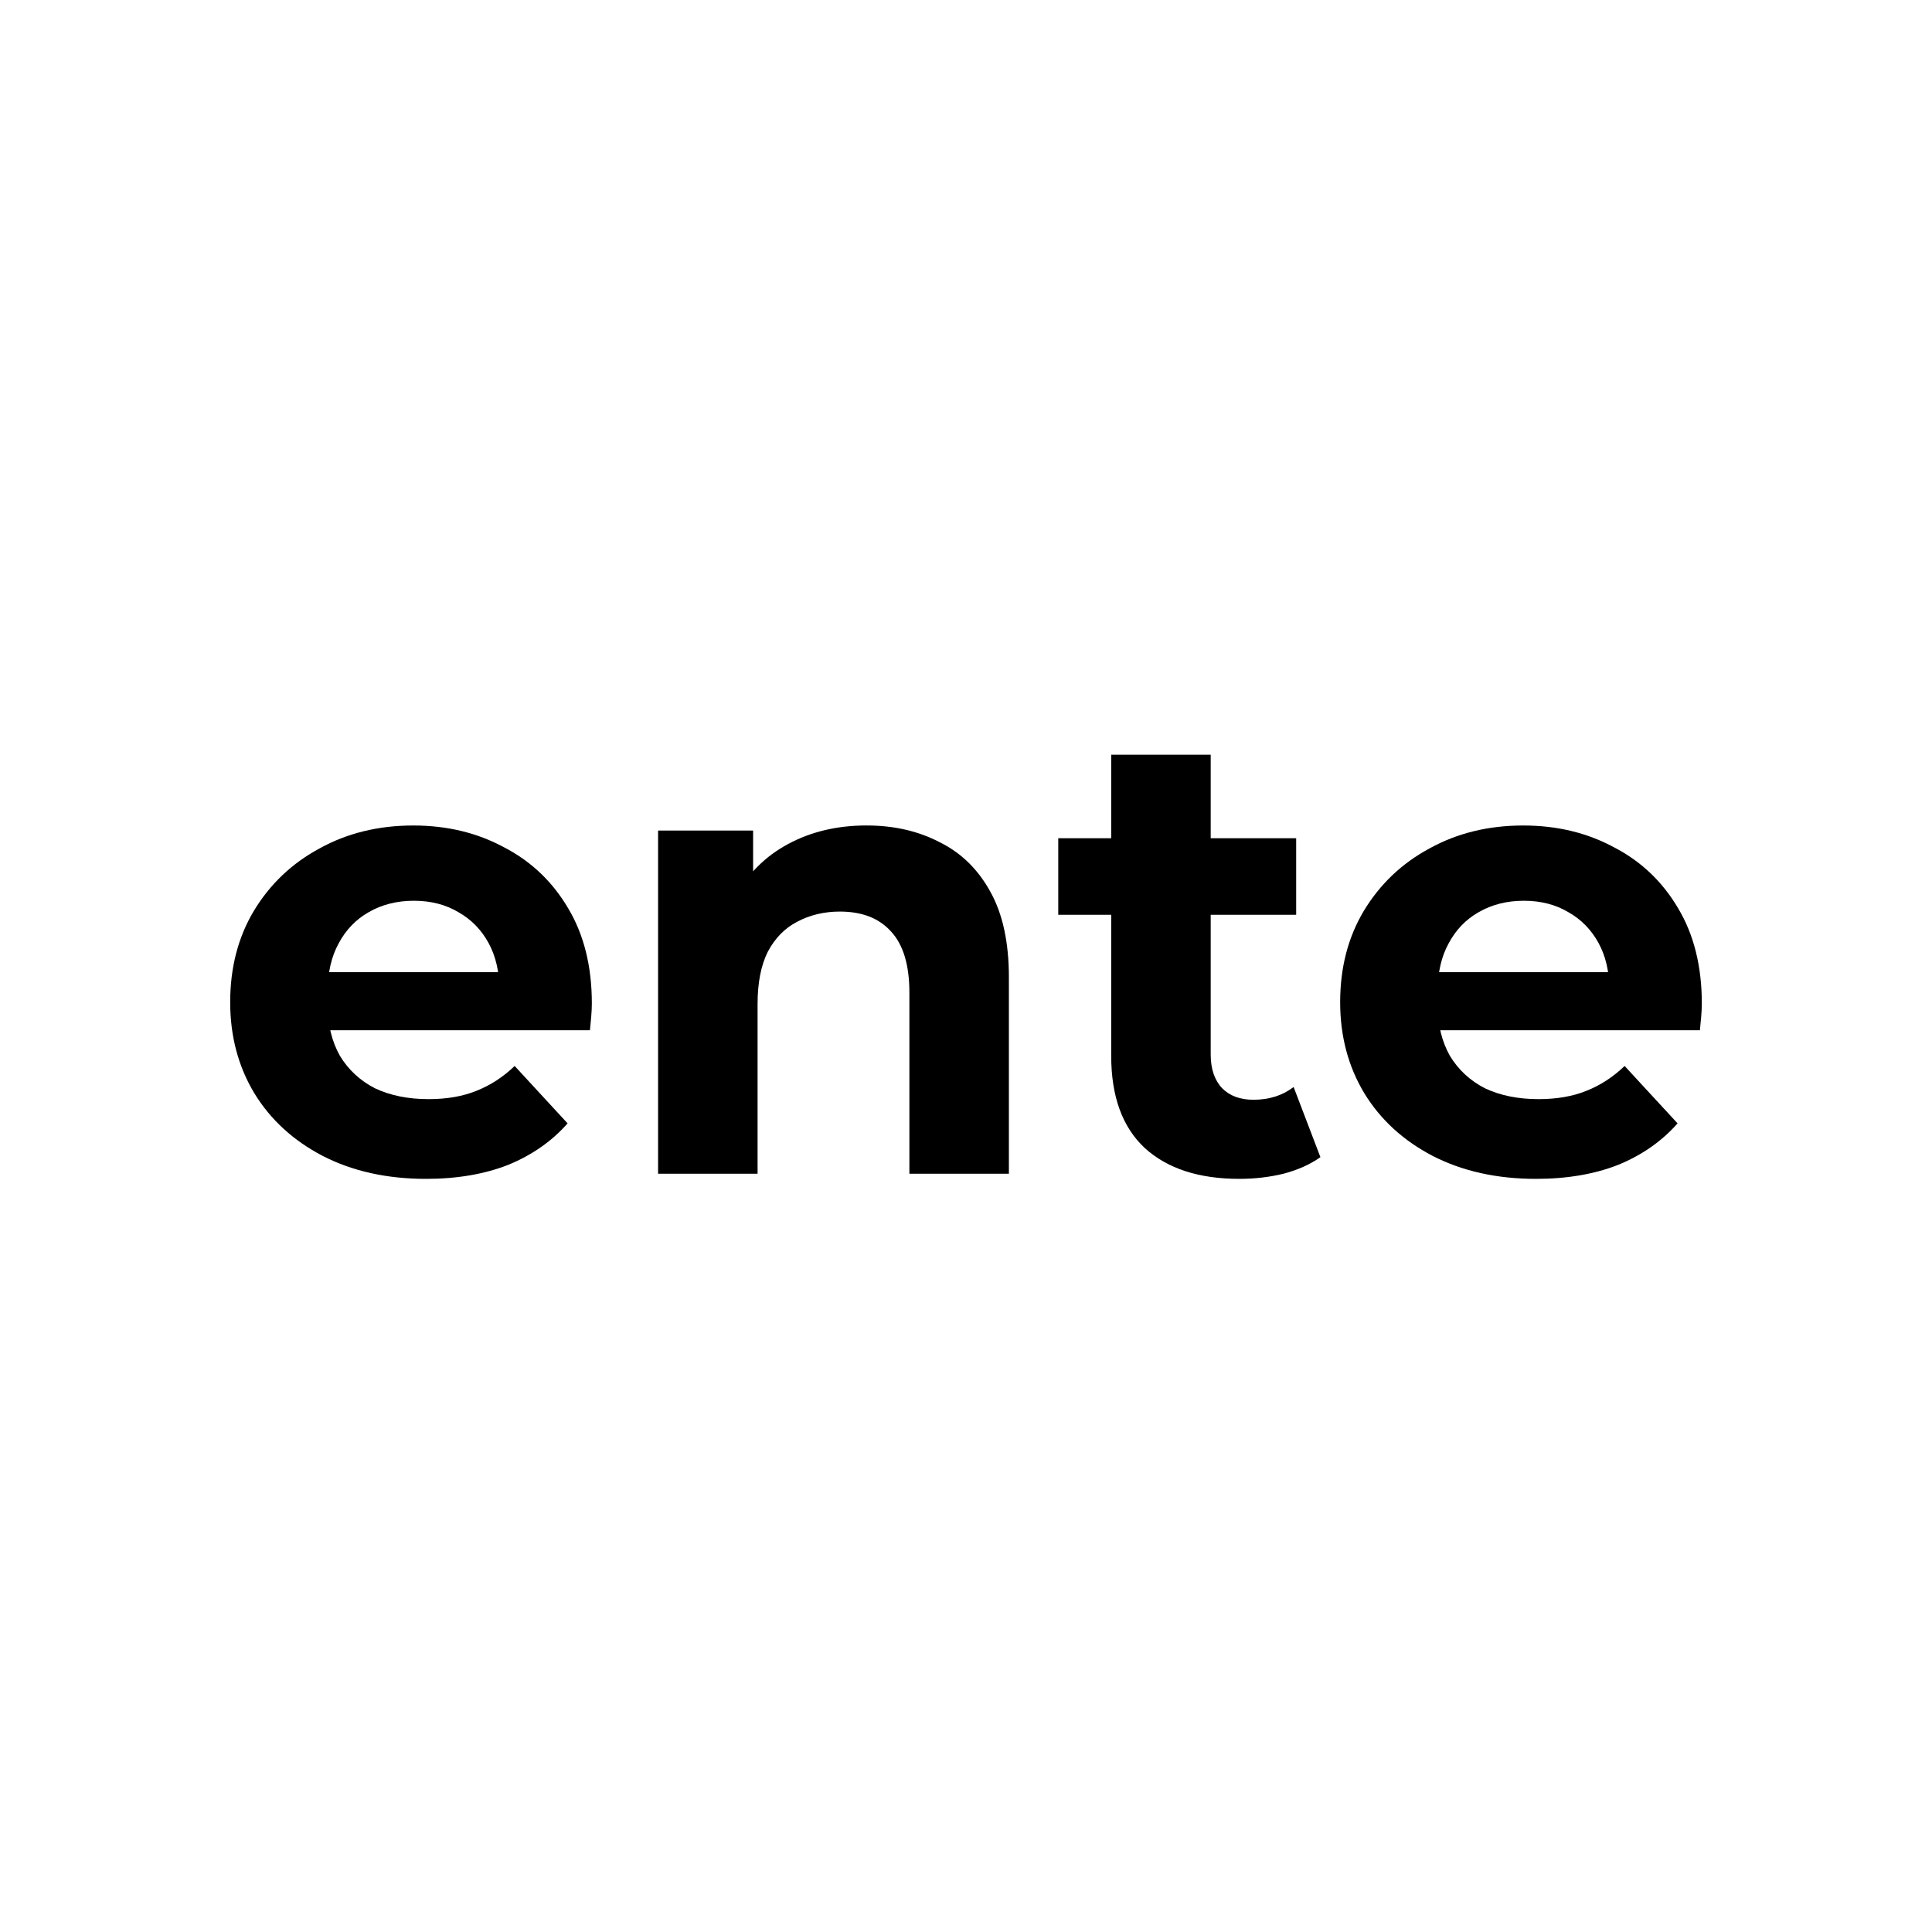
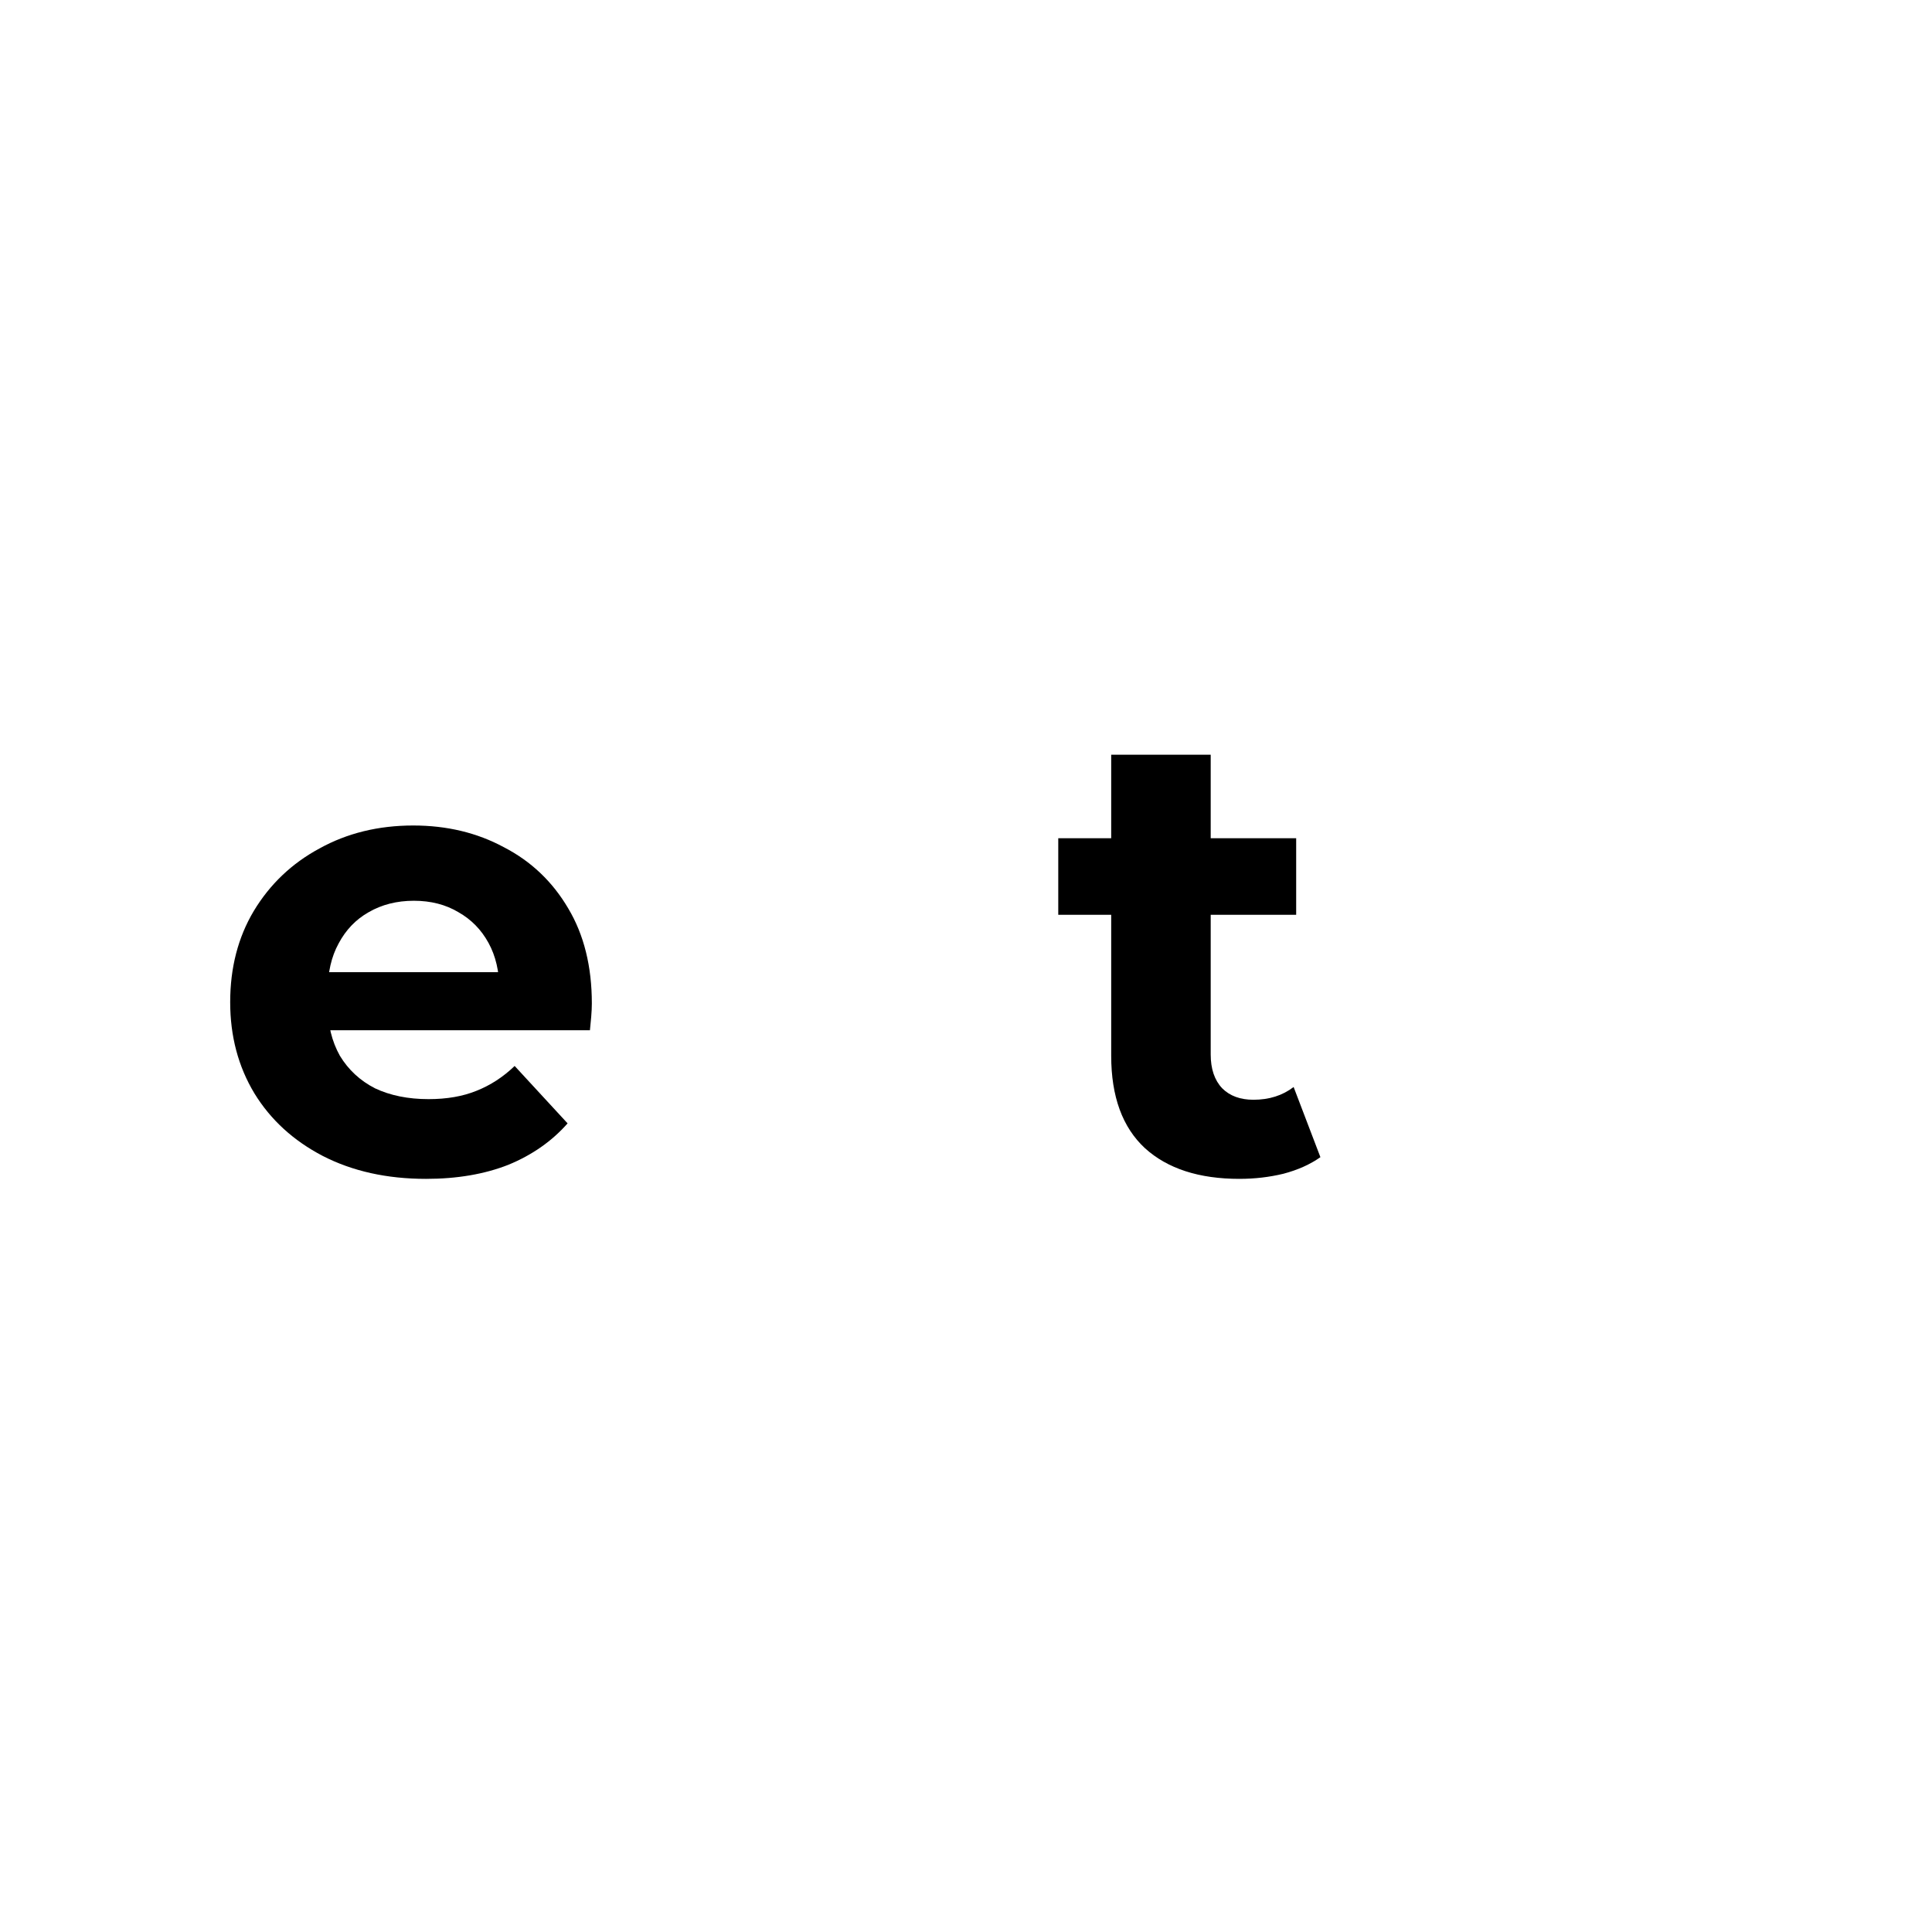
<svg xmlns="http://www.w3.org/2000/svg" version="1.1" viewBox="0 0 1024 1024">
  <rect width="1024" height="1024" fill="#fff" />
  <g>
    <path d="m225.79 624.82c-20.735 0-38.991-4.057-54.767-12.171-15.551-8.113-27.609-19.157-36.173-33.13-8.565-14.199-12.847-30.314-12.847-48.344 0-18.256 4.169-34.37 12.508-48.344 8.565-14.198 20.172-25.242 34.821-33.13 14.65-8.114 31.215-12.171 49.696-12.171 17.805 0 33.807 3.832 48.006 11.495 14.424 7.437 25.806 18.255 34.145 32.454 8.339 13.974 12.508 30.764 12.508 50.372 0 2.029-0.113 4.395-0.338 7.1-0.225 2.479-0.451 4.845-0.676 7.099h-147.74v-30.764h120.01l-20.284 9.128c0-9.466-1.915-17.693-5.747-24.679-3.831-6.987-9.128-12.396-15.889-16.227-6.761-4.057-14.65-6.086-23.665-6.086s-17.016 2.029-24.002 6.086c-6.762 3.831-12.058 9.353-15.89 16.565-3.831 6.987-5.747 15.326-5.747 25.017v8.113c0 9.917 2.141 18.707 6.424 26.37 4.507 7.437 10.705 13.184 18.593 17.241 8.114 3.831 17.58 5.747 28.398 5.747 9.691 0 18.143-1.465 25.355-4.395 7.437-2.93 14.199-7.324 20.284-13.184l28.06 30.426c-8.339 9.466-18.82 16.79-31.441 21.974-12.621 4.958-27.158 7.438-43.61 7.438z" />
-     <path d="m459.34 437.52c14.425 0 27.271 2.93 38.54 8.79 11.494 5.635 20.509 14.424 27.045 26.369 6.536 11.72 9.804 26.82 9.804 45.301v104.12h-52.738v-96.011c0-14.65-3.268-25.468-9.804-32.454-6.311-6.987-15.326-10.481-27.045-10.481-8.339 0-15.89 1.804-22.651 5.41-6.536 3.38-11.72 8.677-15.551 15.889-3.606 7.212-5.409 16.452-5.409 27.721v89.926h-52.739v-181.88h50.372v50.372l-9.465-15.213c6.536-12.17 15.889-21.524 28.059-28.06 12.171-6.536 26.031-9.804 41.582-9.804z" />
    <path d="m656.91 624.82c-21.411 0-38.089-5.409-50.034-16.228-11.945-11.043-17.918-27.383-17.918-49.019v-159.57h52.739v158.89c0 7.662 2.028 13.635 6.085 17.917 4.057 4.057 9.579 6.085 16.565 6.085 8.339 0 15.439-2.253 21.299-6.761l14.198 37.187c-5.409 3.832-11.945 6.762-19.607 8.79-7.438 1.803-15.213 2.705-23.327 2.705zm-96.011-139.96v-40.568h126.1v40.568h-126.1z" />
-     <path d="m814.1 624.82c-20.735 0-38.991-4.057-54.767-12.171-15.551-8.113-27.609-19.157-36.173-33.13-8.565-14.199-12.847-30.314-12.847-48.344 0-18.256 4.169-34.37 12.508-48.344 8.565-14.198 20.172-25.242 34.821-33.13 14.65-8.114 31.215-12.171 49.696-12.171 17.805 0 33.807 3.832 48.006 11.495 14.424 7.437 25.806 18.255 34.145 32.454 8.339 13.974 12.508 30.764 12.508 50.372 0 2.029-0.113 4.395-0.338 7.1-0.225 2.479-0.451 4.845-0.676 7.099h-147.74v-30.764h120.01l-20.284 9.128c0-9.466-1.915-17.693-5.747-24.679-3.831-6.987-9.128-12.396-15.889-16.227-6.761-4.057-14.65-6.086-23.665-6.086s-17.016 2.029-24.002 6.086c-6.762 3.831-12.058 9.353-15.89 16.565-3.831 6.987-5.747 15.326-5.747 25.017v8.113c0 9.917 2.141 18.707 6.424 26.37 4.507 7.437 10.705 13.184 18.593 17.241 8.114 3.831 17.58 5.747 28.398 5.747 9.691 0 18.143-1.465 25.355-4.395 7.437-2.93 14.199-7.324 20.284-13.184l28.059 30.426c-8.339 9.466-18.819 16.79-31.44 21.974-12.621 4.958-27.158 7.438-43.61 7.438z" />
  </g>
</svg>